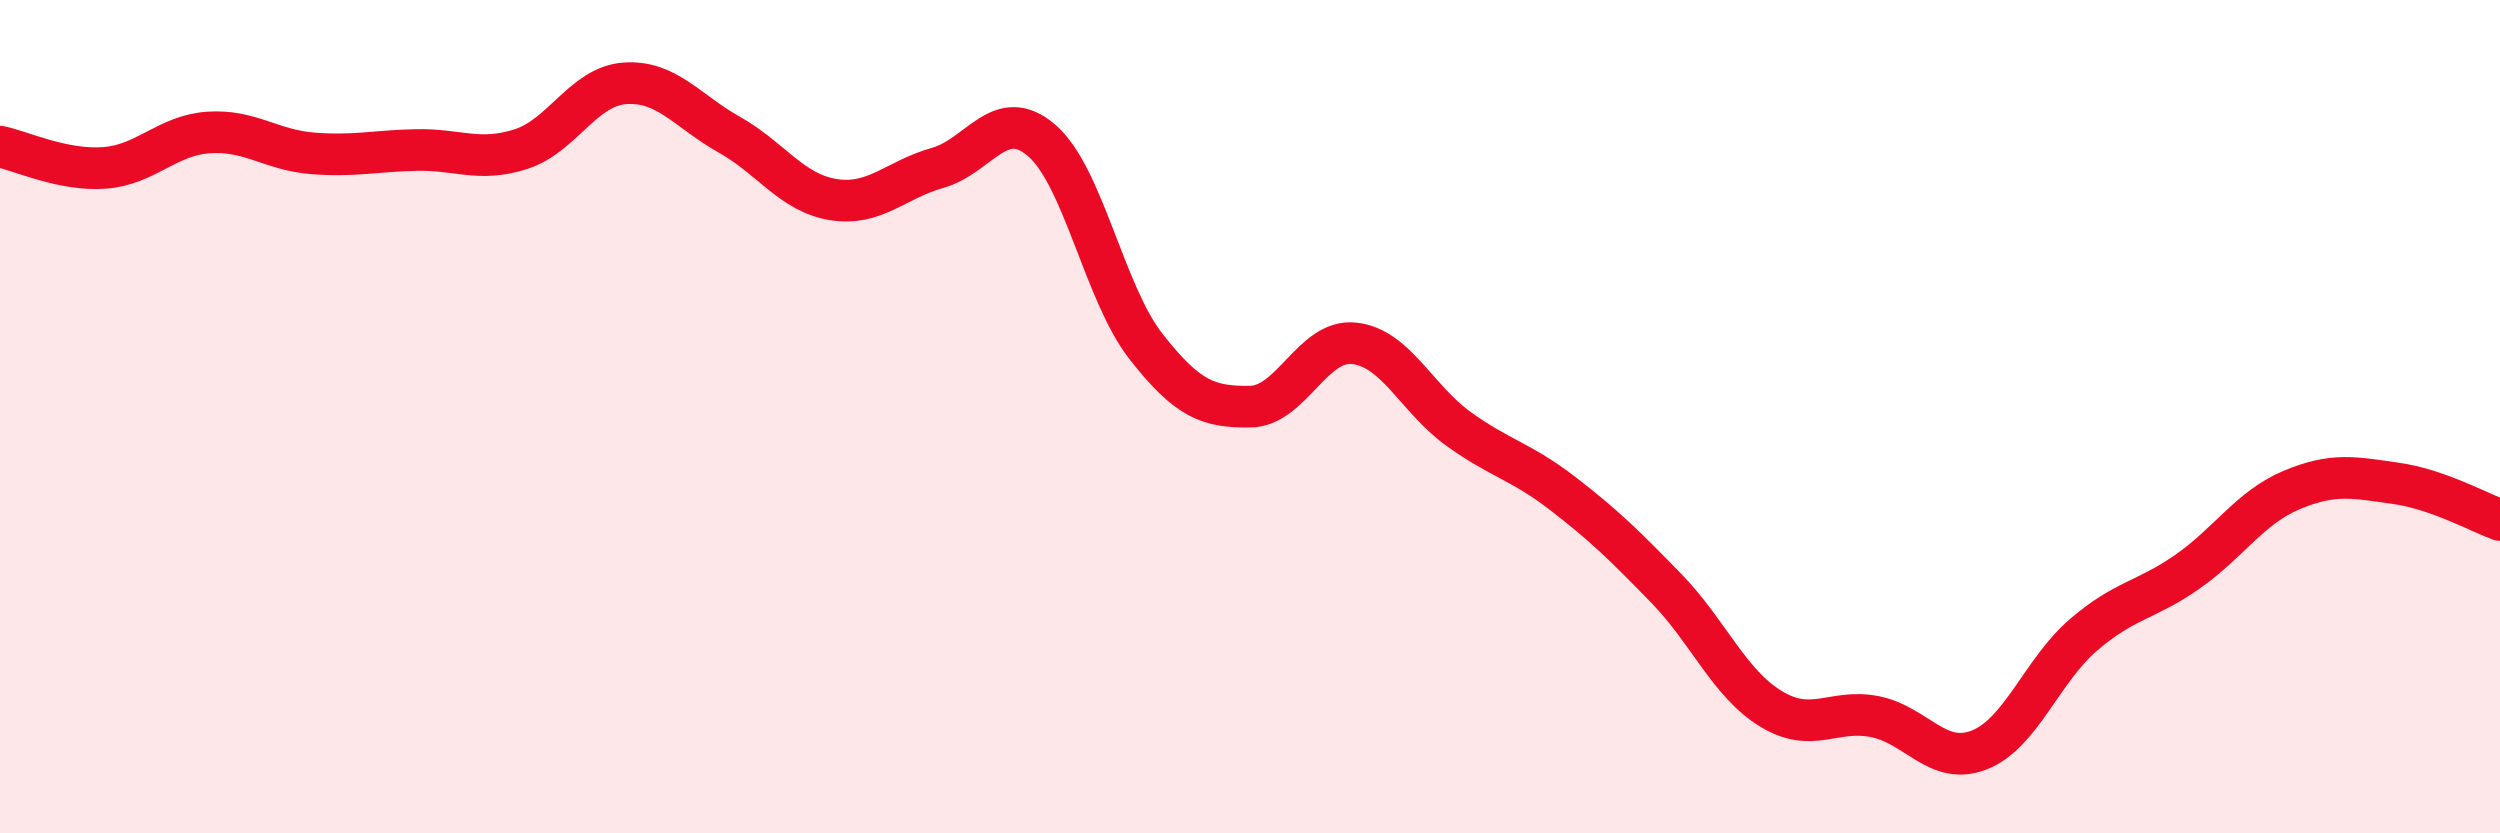
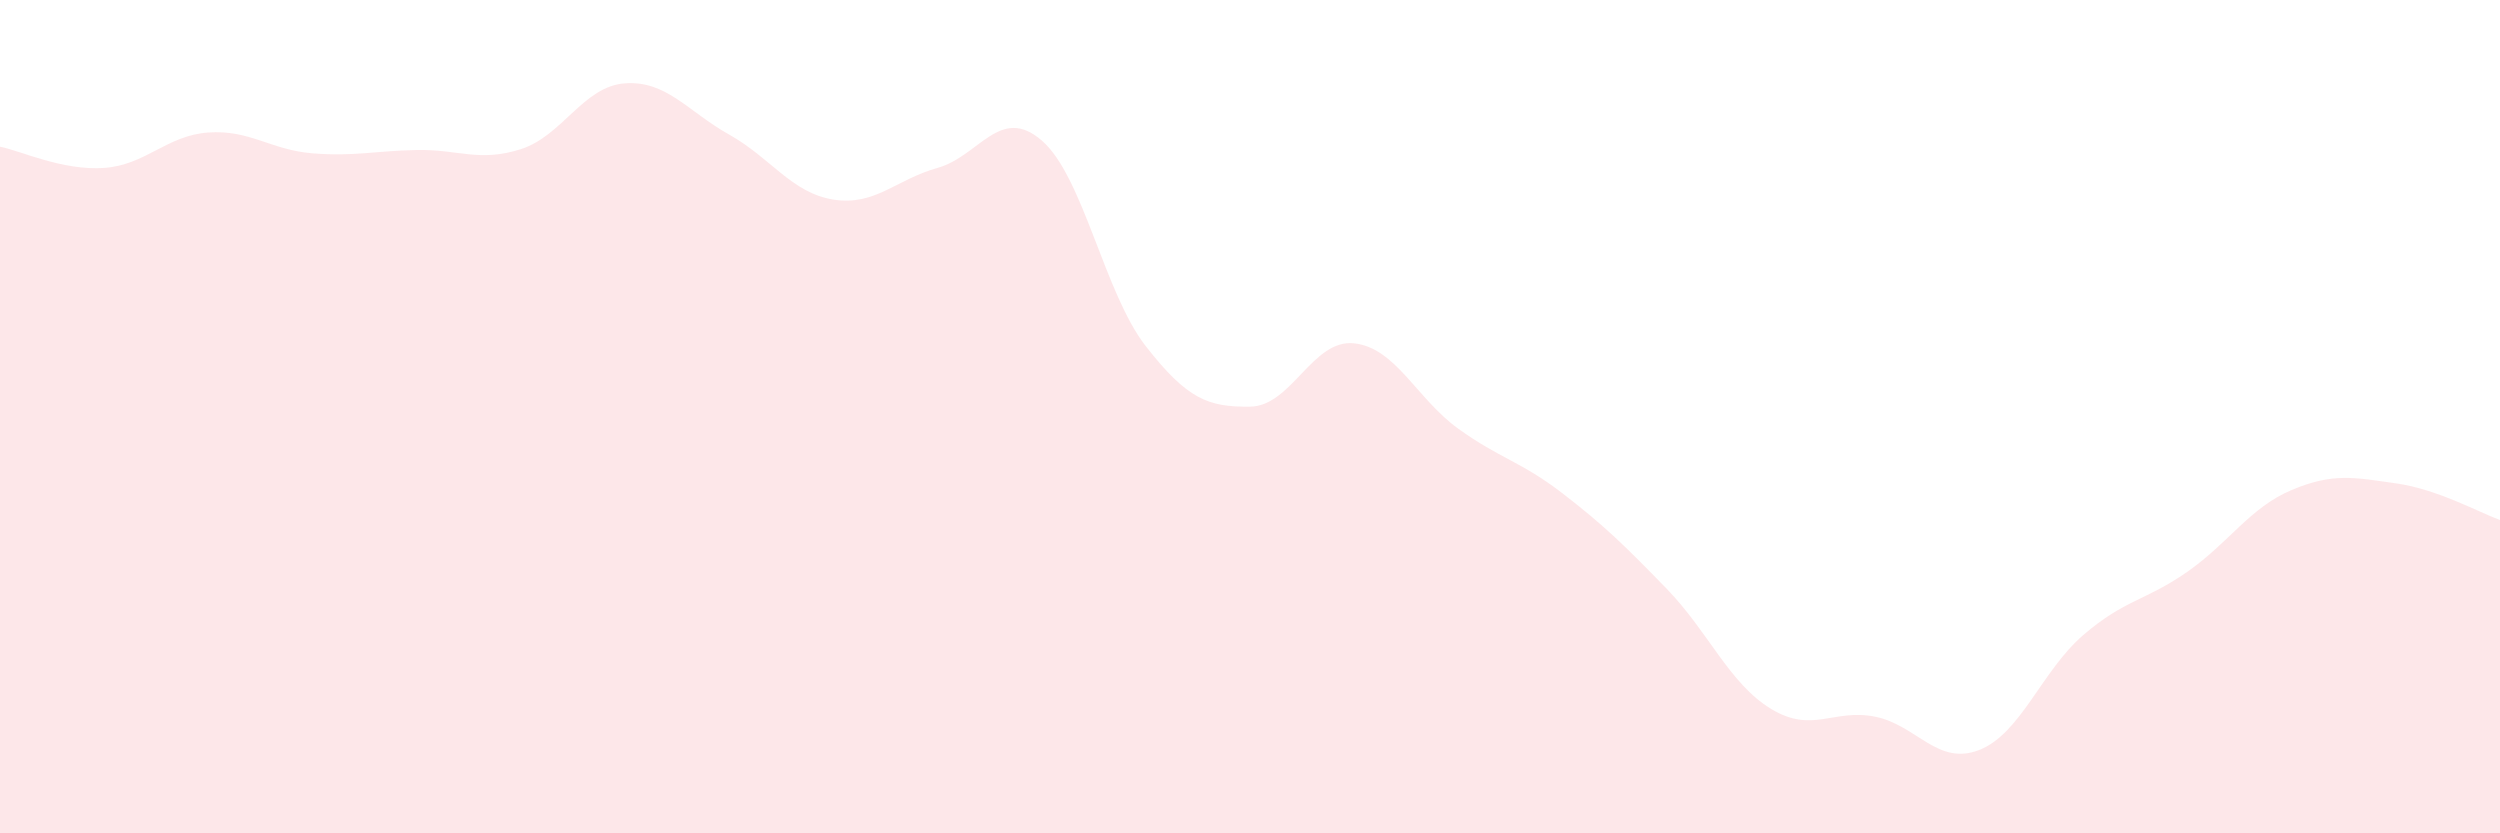
<svg xmlns="http://www.w3.org/2000/svg" width="60" height="20" viewBox="0 0 60 20">
  <path d="M 0,3.52 C 0.5,3.62 1.5,4.1 2.5,4.03 C 3.5,3.96 4,3.25 5,3.18 C 6,3.11 6.5,3.6 7.5,3.68 C 8.5,3.76 9,3.62 10,3.6 C 11,3.58 11.5,3.9 12.5,3.58 C 13.5,3.26 14,2.07 15,2 C 16,1.93 16.5,2.67 17.5,3.23 C 18.5,3.79 19,4.63 20,4.79 C 21,4.95 21.5,4.31 22.5,4.03 C 23.5,3.75 24,2.51 25,3.37 C 26,4.23 26.5,7.03 27.5,8.31 C 28.5,9.59 29,9.77 30,9.76 C 31,9.75 31.5,8.13 32.5,8.24 C 33.5,8.35 34,9.57 35,10.29 C 36,11.01 36.5,11.07 37.5,11.84 C 38.5,12.61 39,13.1 40,14.13 C 41,15.16 41.5,16.4 42.5,17.01 C 43.5,17.62 44,17 45,17.2 C 46,17.4 46.5,18.39 47.5,18 C 48.5,17.61 49,16.1 50,15.24 C 51,14.38 51.5,14.42 52.5,13.72 C 53.5,13.02 54,12.18 55,11.76 C 56,11.34 56.5,11.46 57.5,11.6 C 58.5,11.74 59.5,12.3 60,12.48L60 20L0 20Z" fill="#EB0A25" opacity="0.1" stroke-linecap="round" stroke-linejoin="round" />
-   <path d="M 0,3.52 C 0.5,3.62 1.5,4.1 2.5,4.03 C 3.5,3.96 4,3.25 5,3.18 C 6,3.11 6.5,3.6 7.5,3.68 C 8.5,3.76 9,3.62 10,3.6 C 11,3.58 11.5,3.9 12.5,3.58 C 13.5,3.26 14,2.07 15,2 C 16,1.93 16.5,2.67 17.5,3.23 C 18.5,3.79 19,4.63 20,4.79 C 21,4.95 21.5,4.31 22.5,4.03 C 23.5,3.75 24,2.51 25,3.37 C 26,4.23 26.5,7.03 27.5,8.31 C 28.5,9.59 29,9.77 30,9.76 C 31,9.75 31.5,8.13 32.5,8.24 C 33.5,8.35 34,9.57 35,10.29 C 36,11.01 36.5,11.07 37.5,11.84 C 38.5,12.61 39,13.1 40,14.13 C 41,15.16 41.5,16.4 42.5,17.01 C 43.5,17.62 44,17 45,17.2 C 46,17.4 46.5,18.39 47.5,18 C 48.5,17.61 49,16.1 50,15.24 C 51,14.38 51.5,14.42 52.5,13.72 C 53.5,13.02 54,12.18 55,11.76 C 56,11.34 56.5,11.46 57.5,11.6 C 58.5,11.74 59.5,12.3 60,12.48" stroke="#EB0A25" stroke-width="1" fill="none" stroke-linecap="round" stroke-linejoin="round" />
</svg>